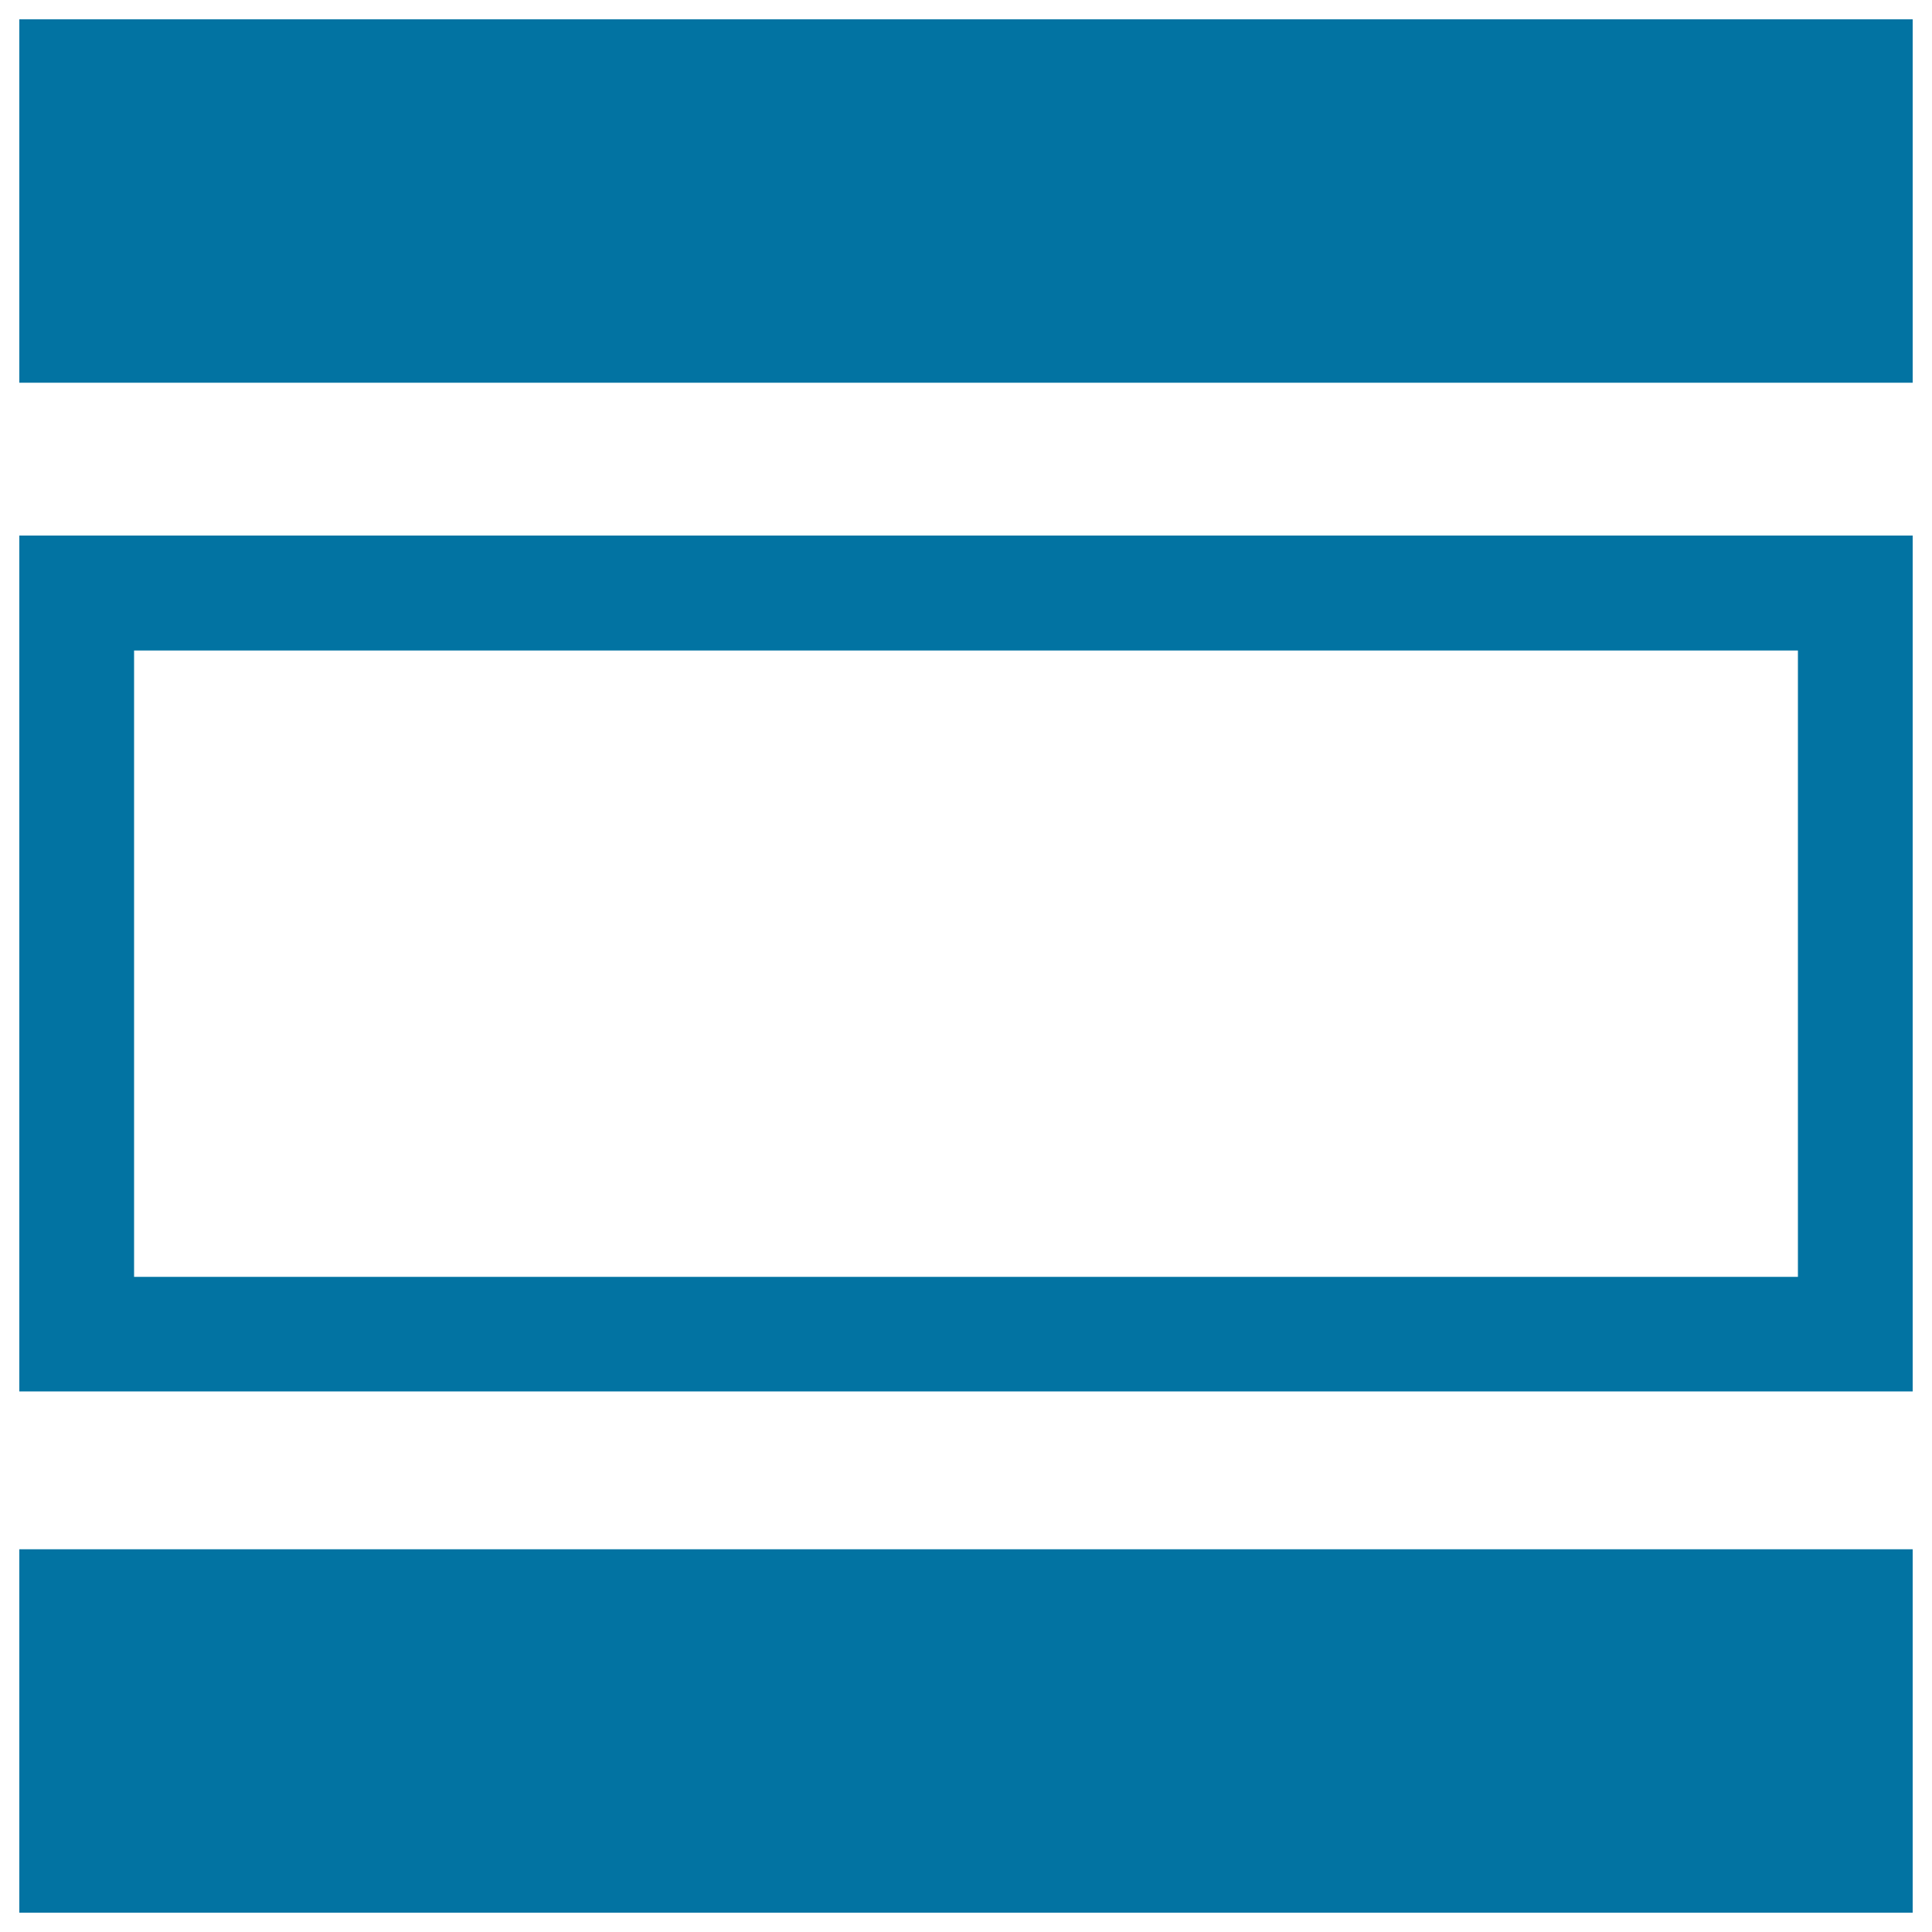
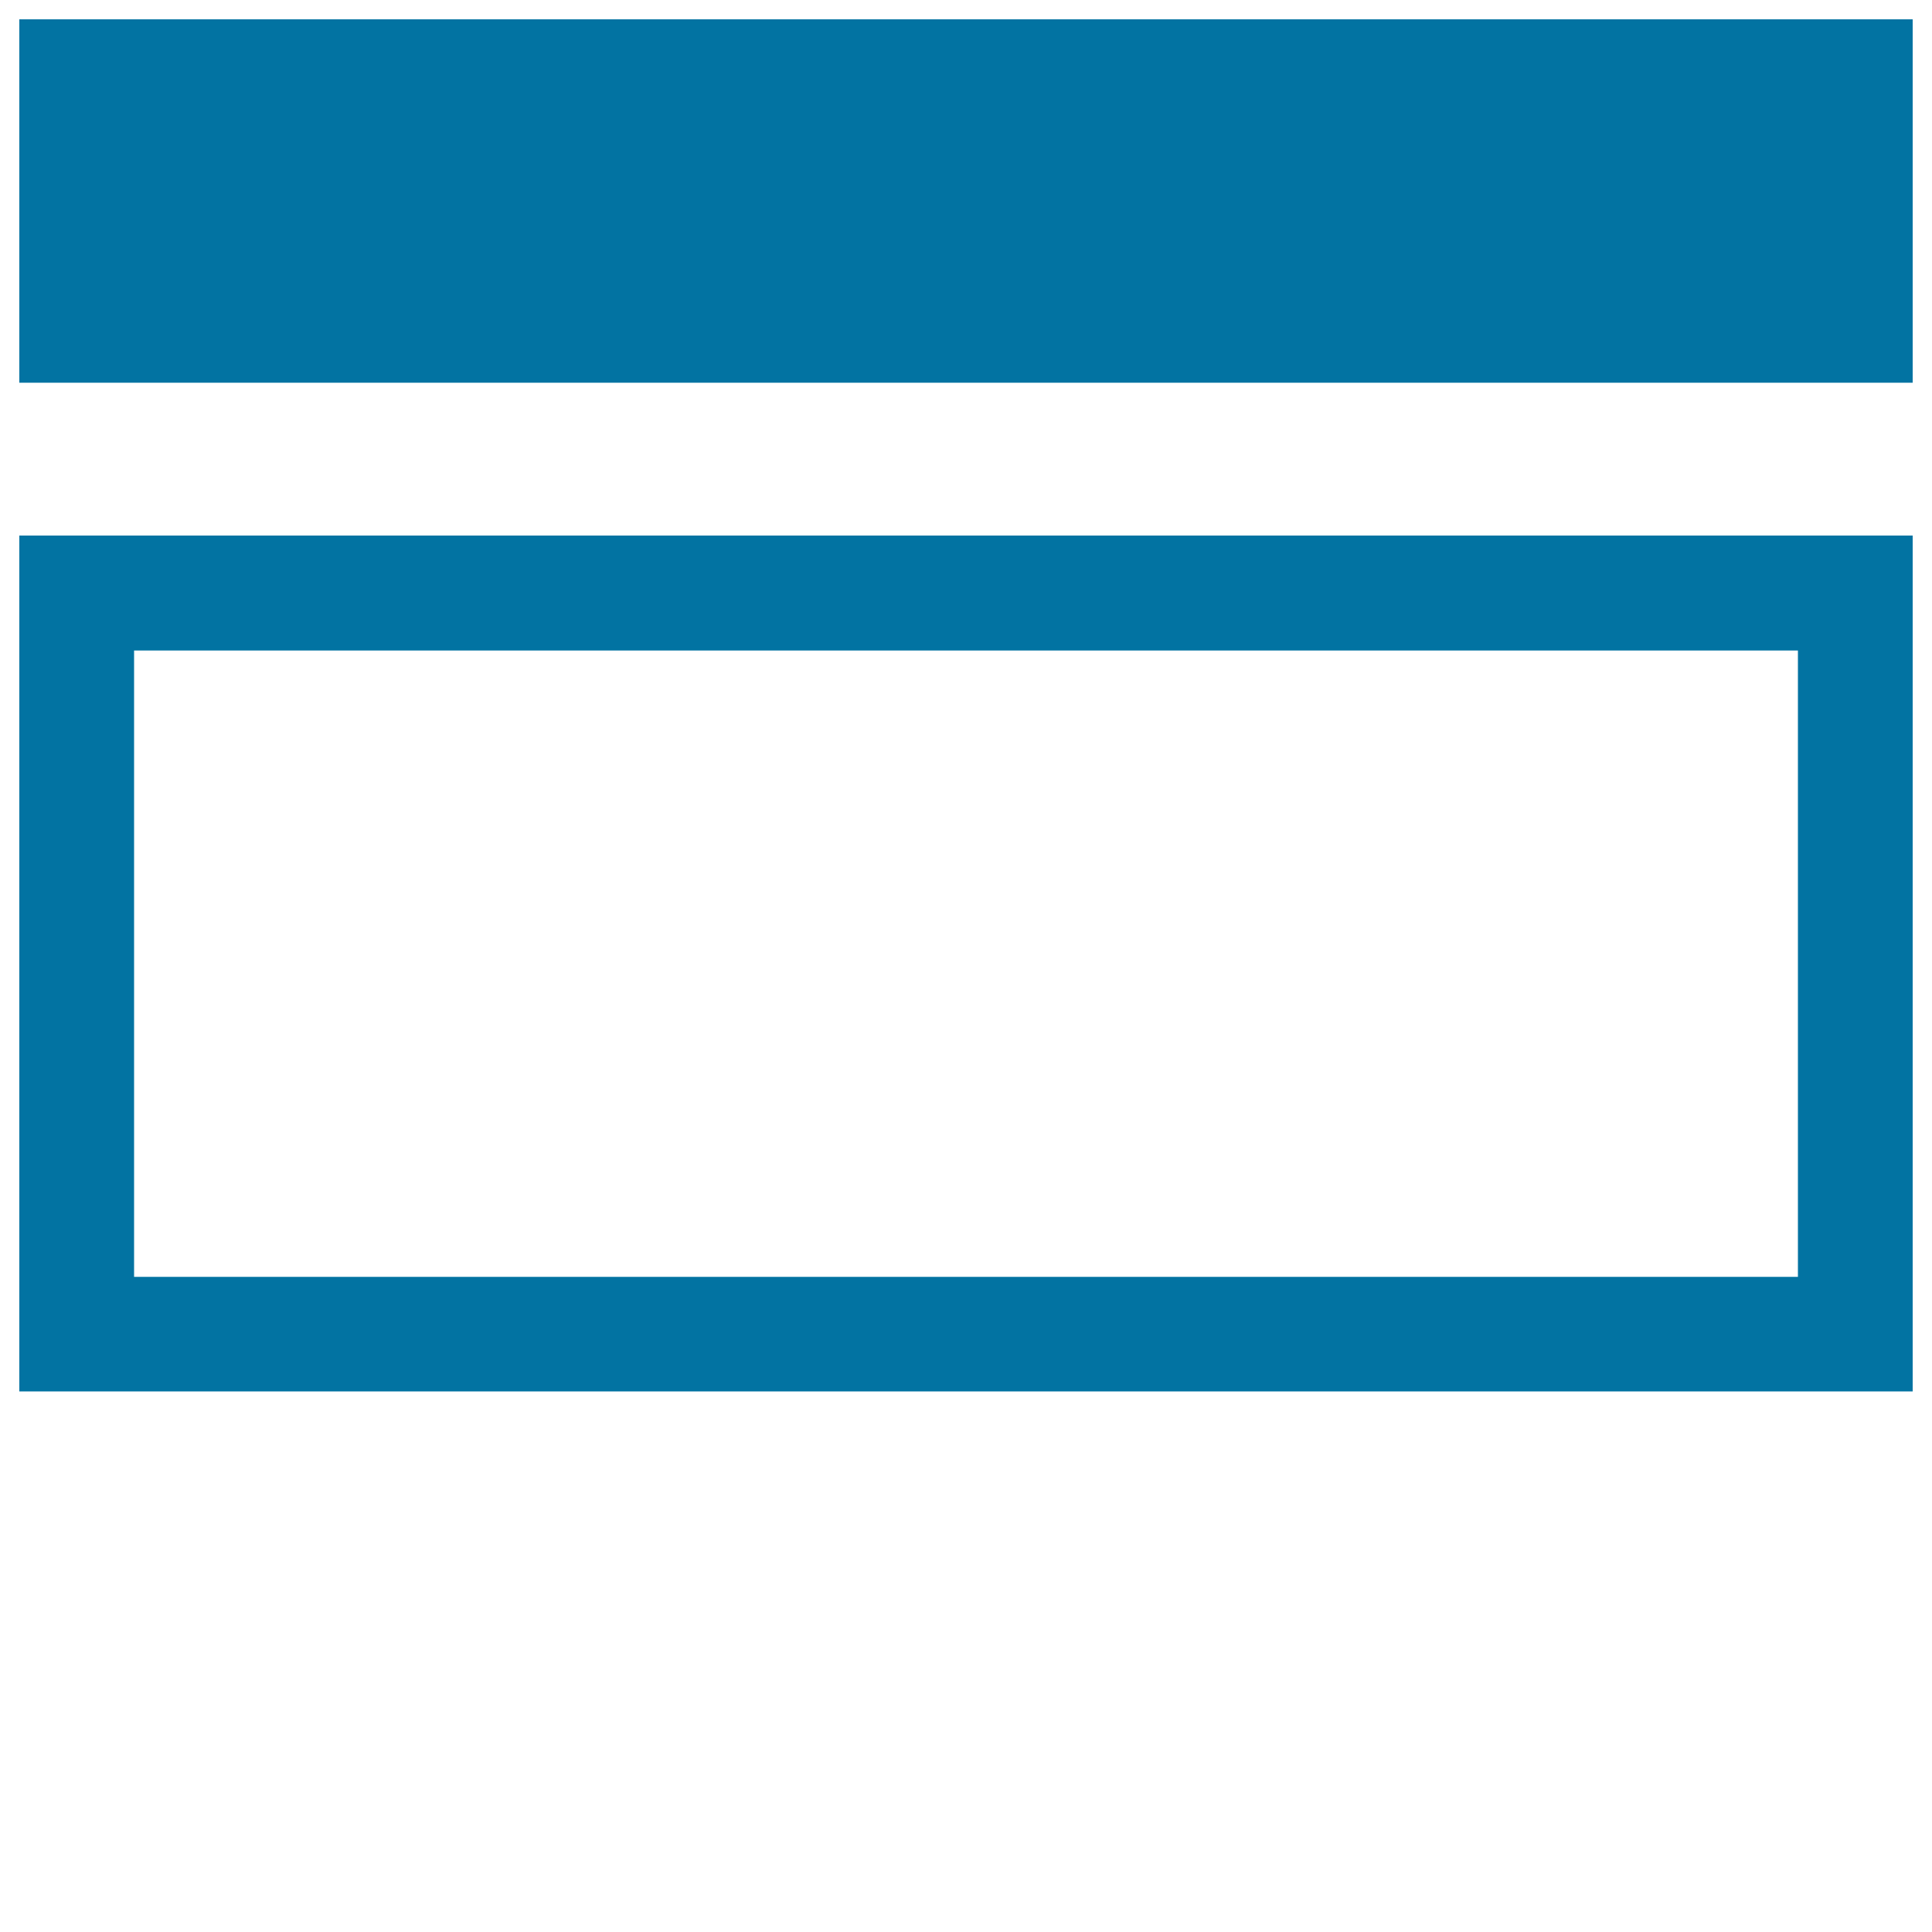
<svg xmlns="http://www.w3.org/2000/svg" viewBox="0 0 1000 1000" style="fill:#0273a2">
  <title>Layout With Header And Footer Areas SVG icon</title>
  <g>
    <g>
      <path d="M10,720.2h980v-443H10V720.2z M69.4,336.7h861.2v324.2H69.4V336.7z" />
-       <rect x="10" y="801.9" width="980" height="188.1" />
      <rect x="10" y="10" width="980" height="188.1" />
    </g>
  </g>
</svg>